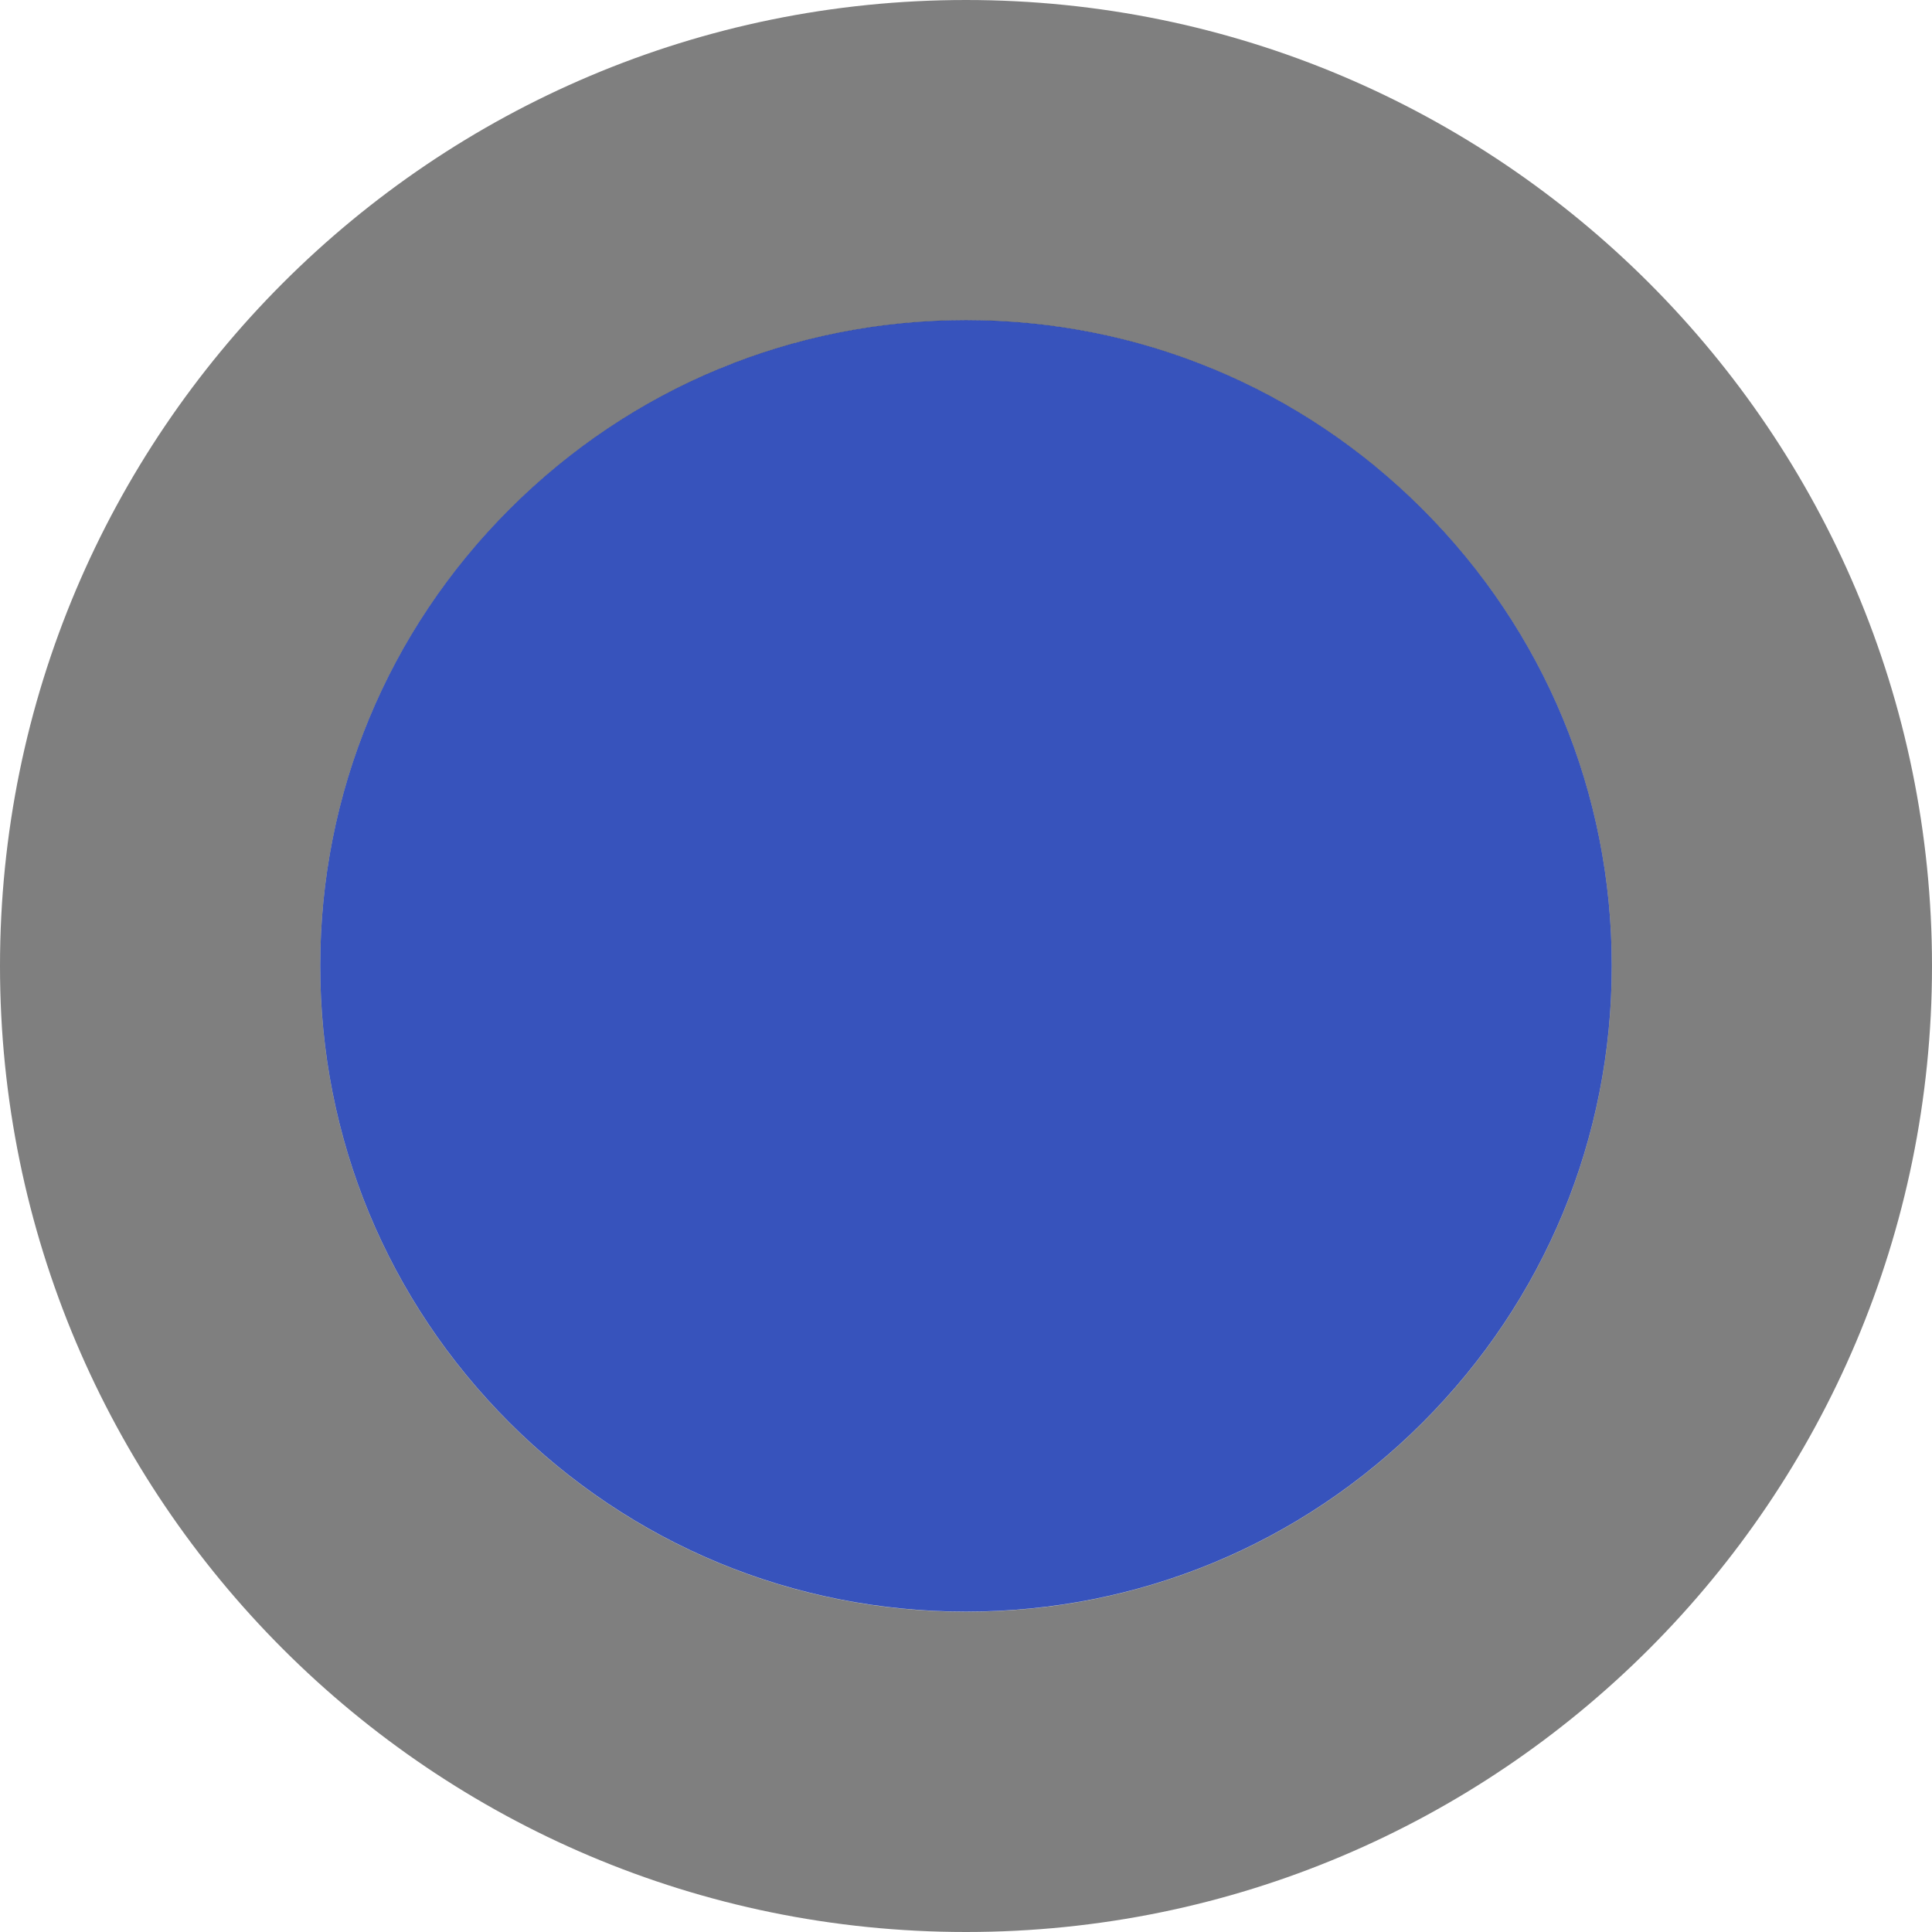
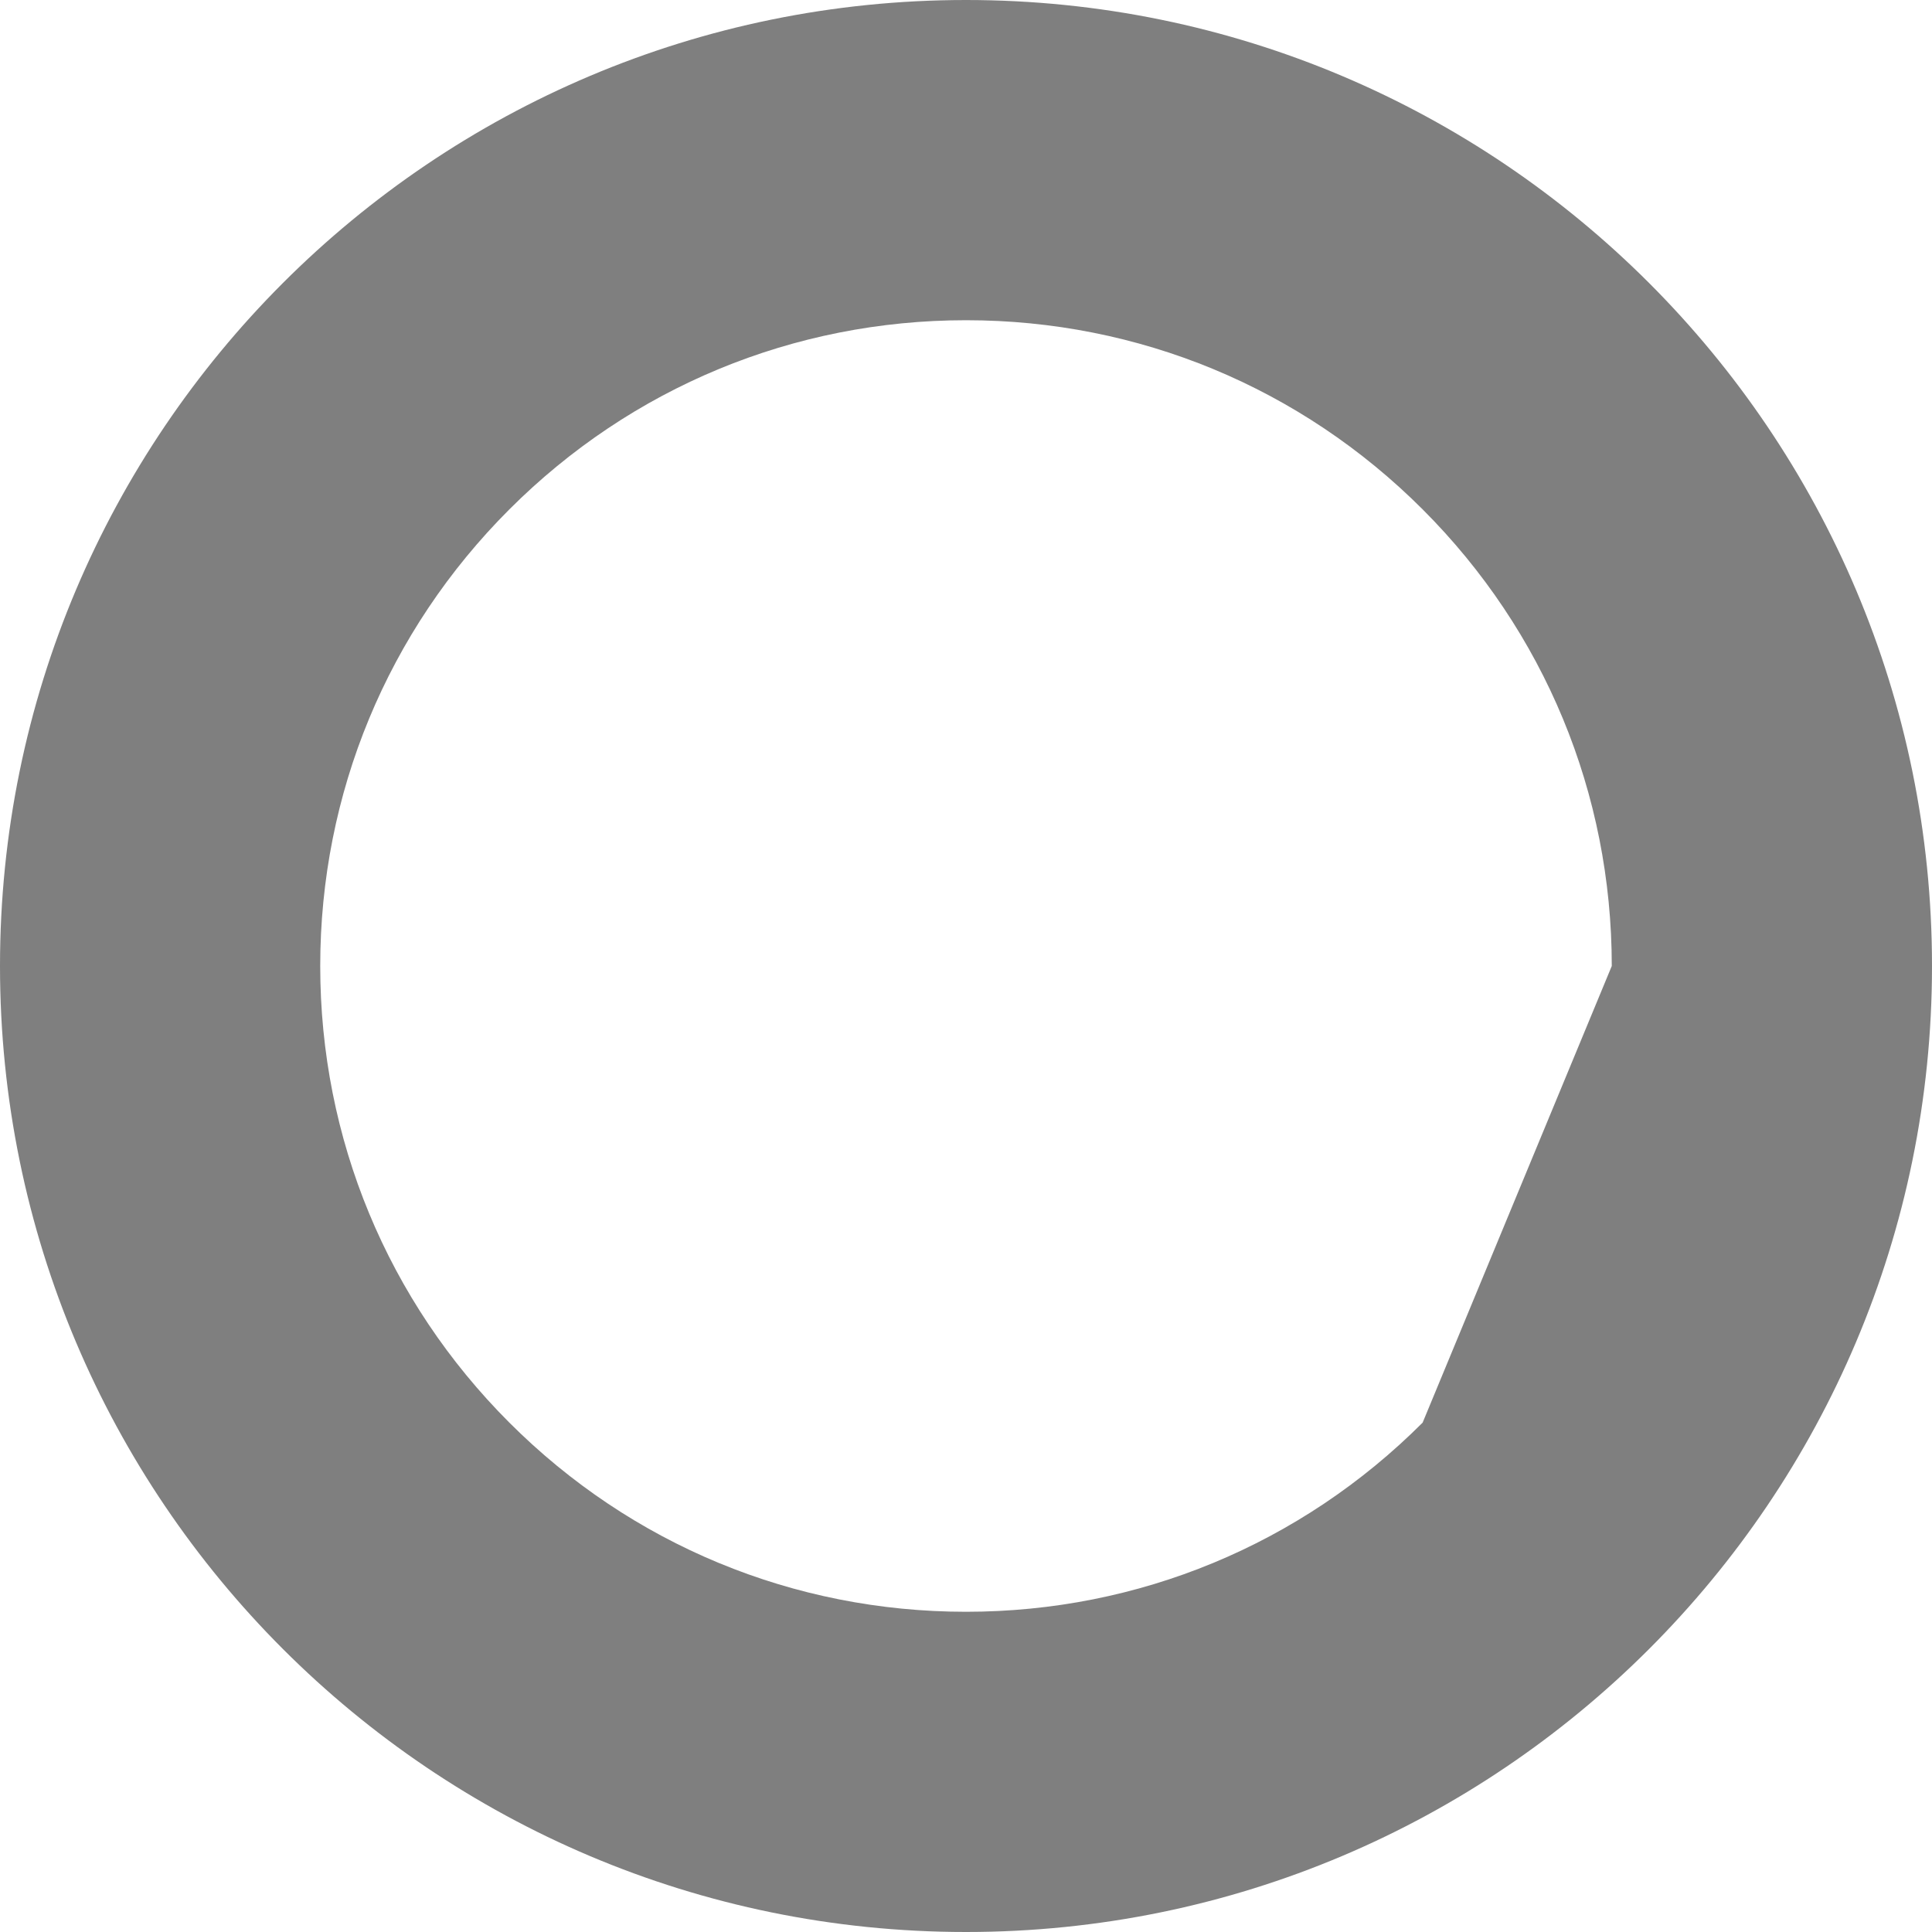
<svg xmlns="http://www.w3.org/2000/svg" id="Layer_1" data-name="Layer 1" viewBox="0 0 152.4 152.4">
  <defs>
    <style>      .cls-1 {        fill: #000;        opacity: .5;      }      .cls-1, .cls-2 {        stroke-width: 0px;      }      .cls-2 {        fill: #3753bc;      }    </style>
  </defs>
-   <path class="cls-2" d="M76.2,25.25c-13.61,0-26.4,5.3-36.02,14.92-9.62,9.62-14.92,22.42-14.92,36.02s5.3,26.4,14.92,36.02c9.62,9.62,22.42,14.92,36.02,14.92s26.4-5.3,36.02-14.92c9.62-9.62,14.92-22.42,14.92-36.02s-5.3-26.4-14.92-36.02c-9.62-9.62-22.42-14.92-36.02-14.92Z" />
-   <path class="cls-1" d="M76.2,0C34.12,0,0,34.12,0,76.2s34.12,76.2,76.2,76.2,76.2-34.12,76.2-76.2S118.28,0,76.2,0ZM112.22,112.22c-9.62,9.62-22.42,14.92-36.02,14.92s-26.4-5.3-36.02-14.92c-9.62-9.62-14.92-22.42-14.92-36.02s5.3-26.4,14.92-36.02c9.62-9.62,22.42-14.92,36.02-14.92s26.4,5.3,36.02,14.92c9.62,9.62,14.92,22.42,14.92,36.02s-5.3,26.4-14.92,36.02Z" />
+   <path class="cls-1" d="M76.2,0C34.12,0,0,34.12,0,76.2s34.12,76.2,76.2,76.2,76.2-34.12,76.2-76.2S118.28,0,76.2,0ZM112.22,112.22c-9.62,9.62-22.42,14.92-36.02,14.92s-26.4-5.3-36.02-14.92c-9.62-9.62-14.92-22.42-14.92-36.02s5.3-26.4,14.92-36.02c9.62-9.62,22.42-14.92,36.02-14.92s26.4,5.3,36.02,14.92c9.62,9.62,14.92,22.42,14.92,36.02Z" />
</svg>